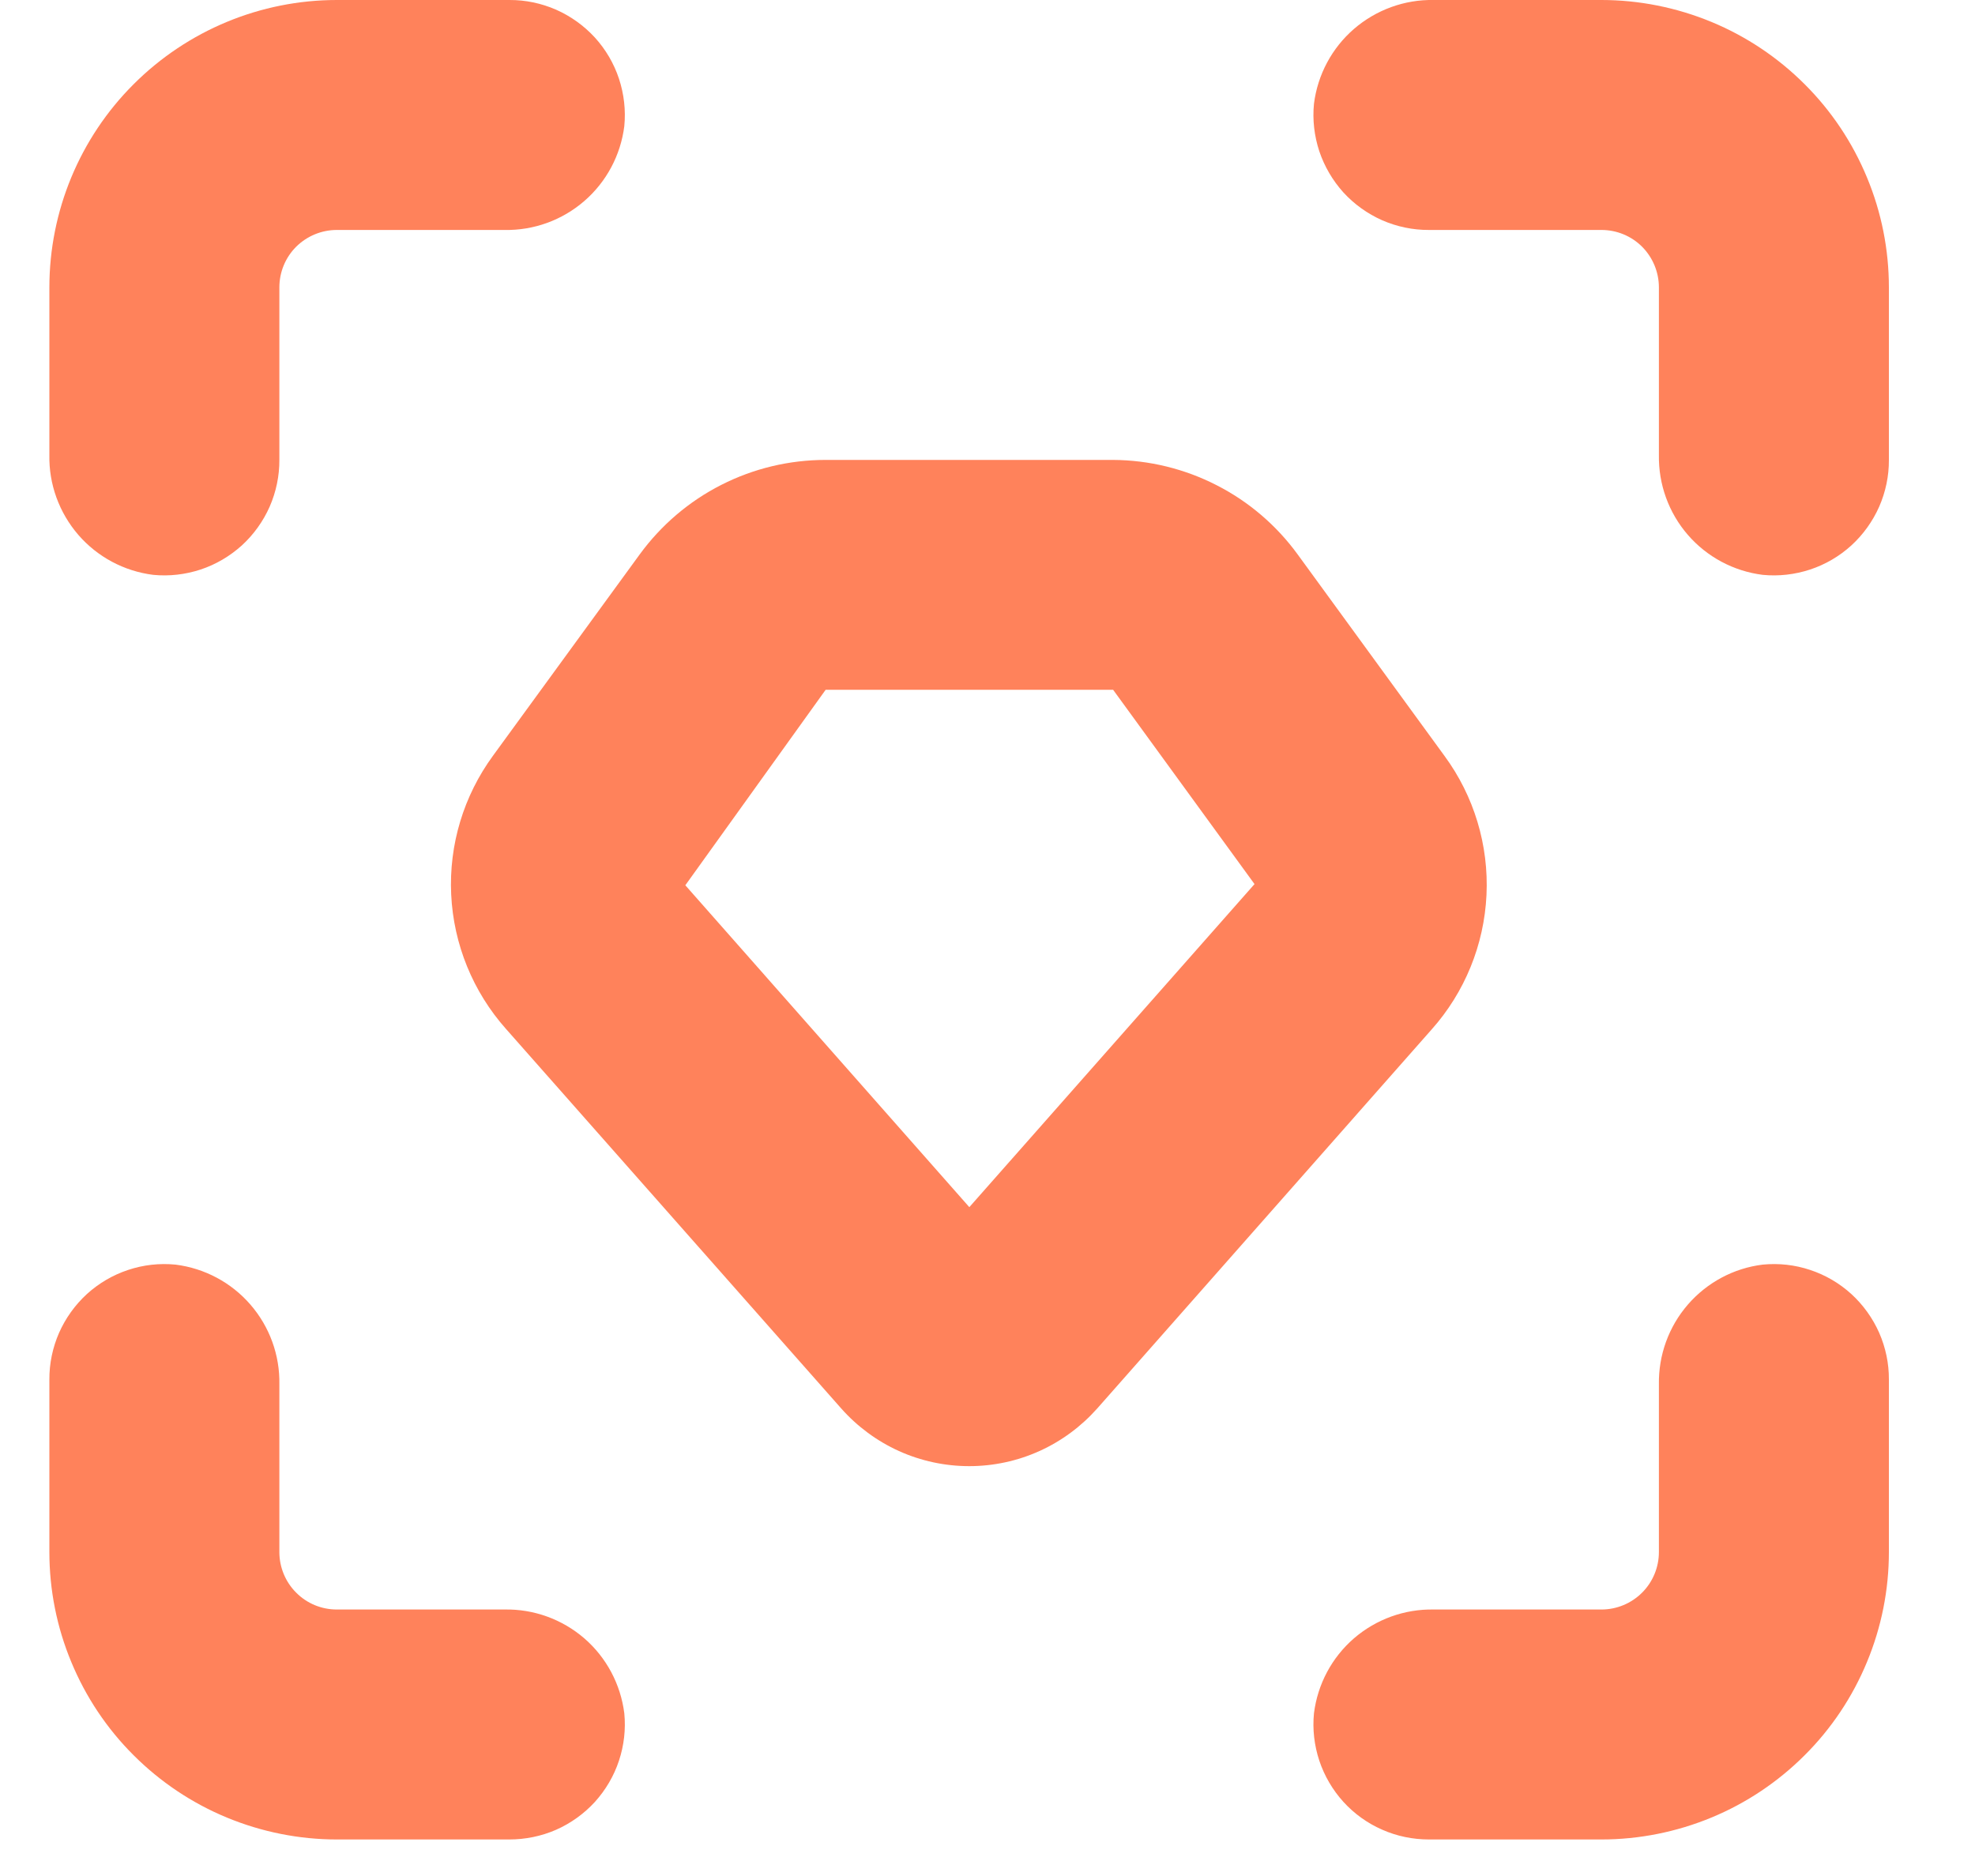
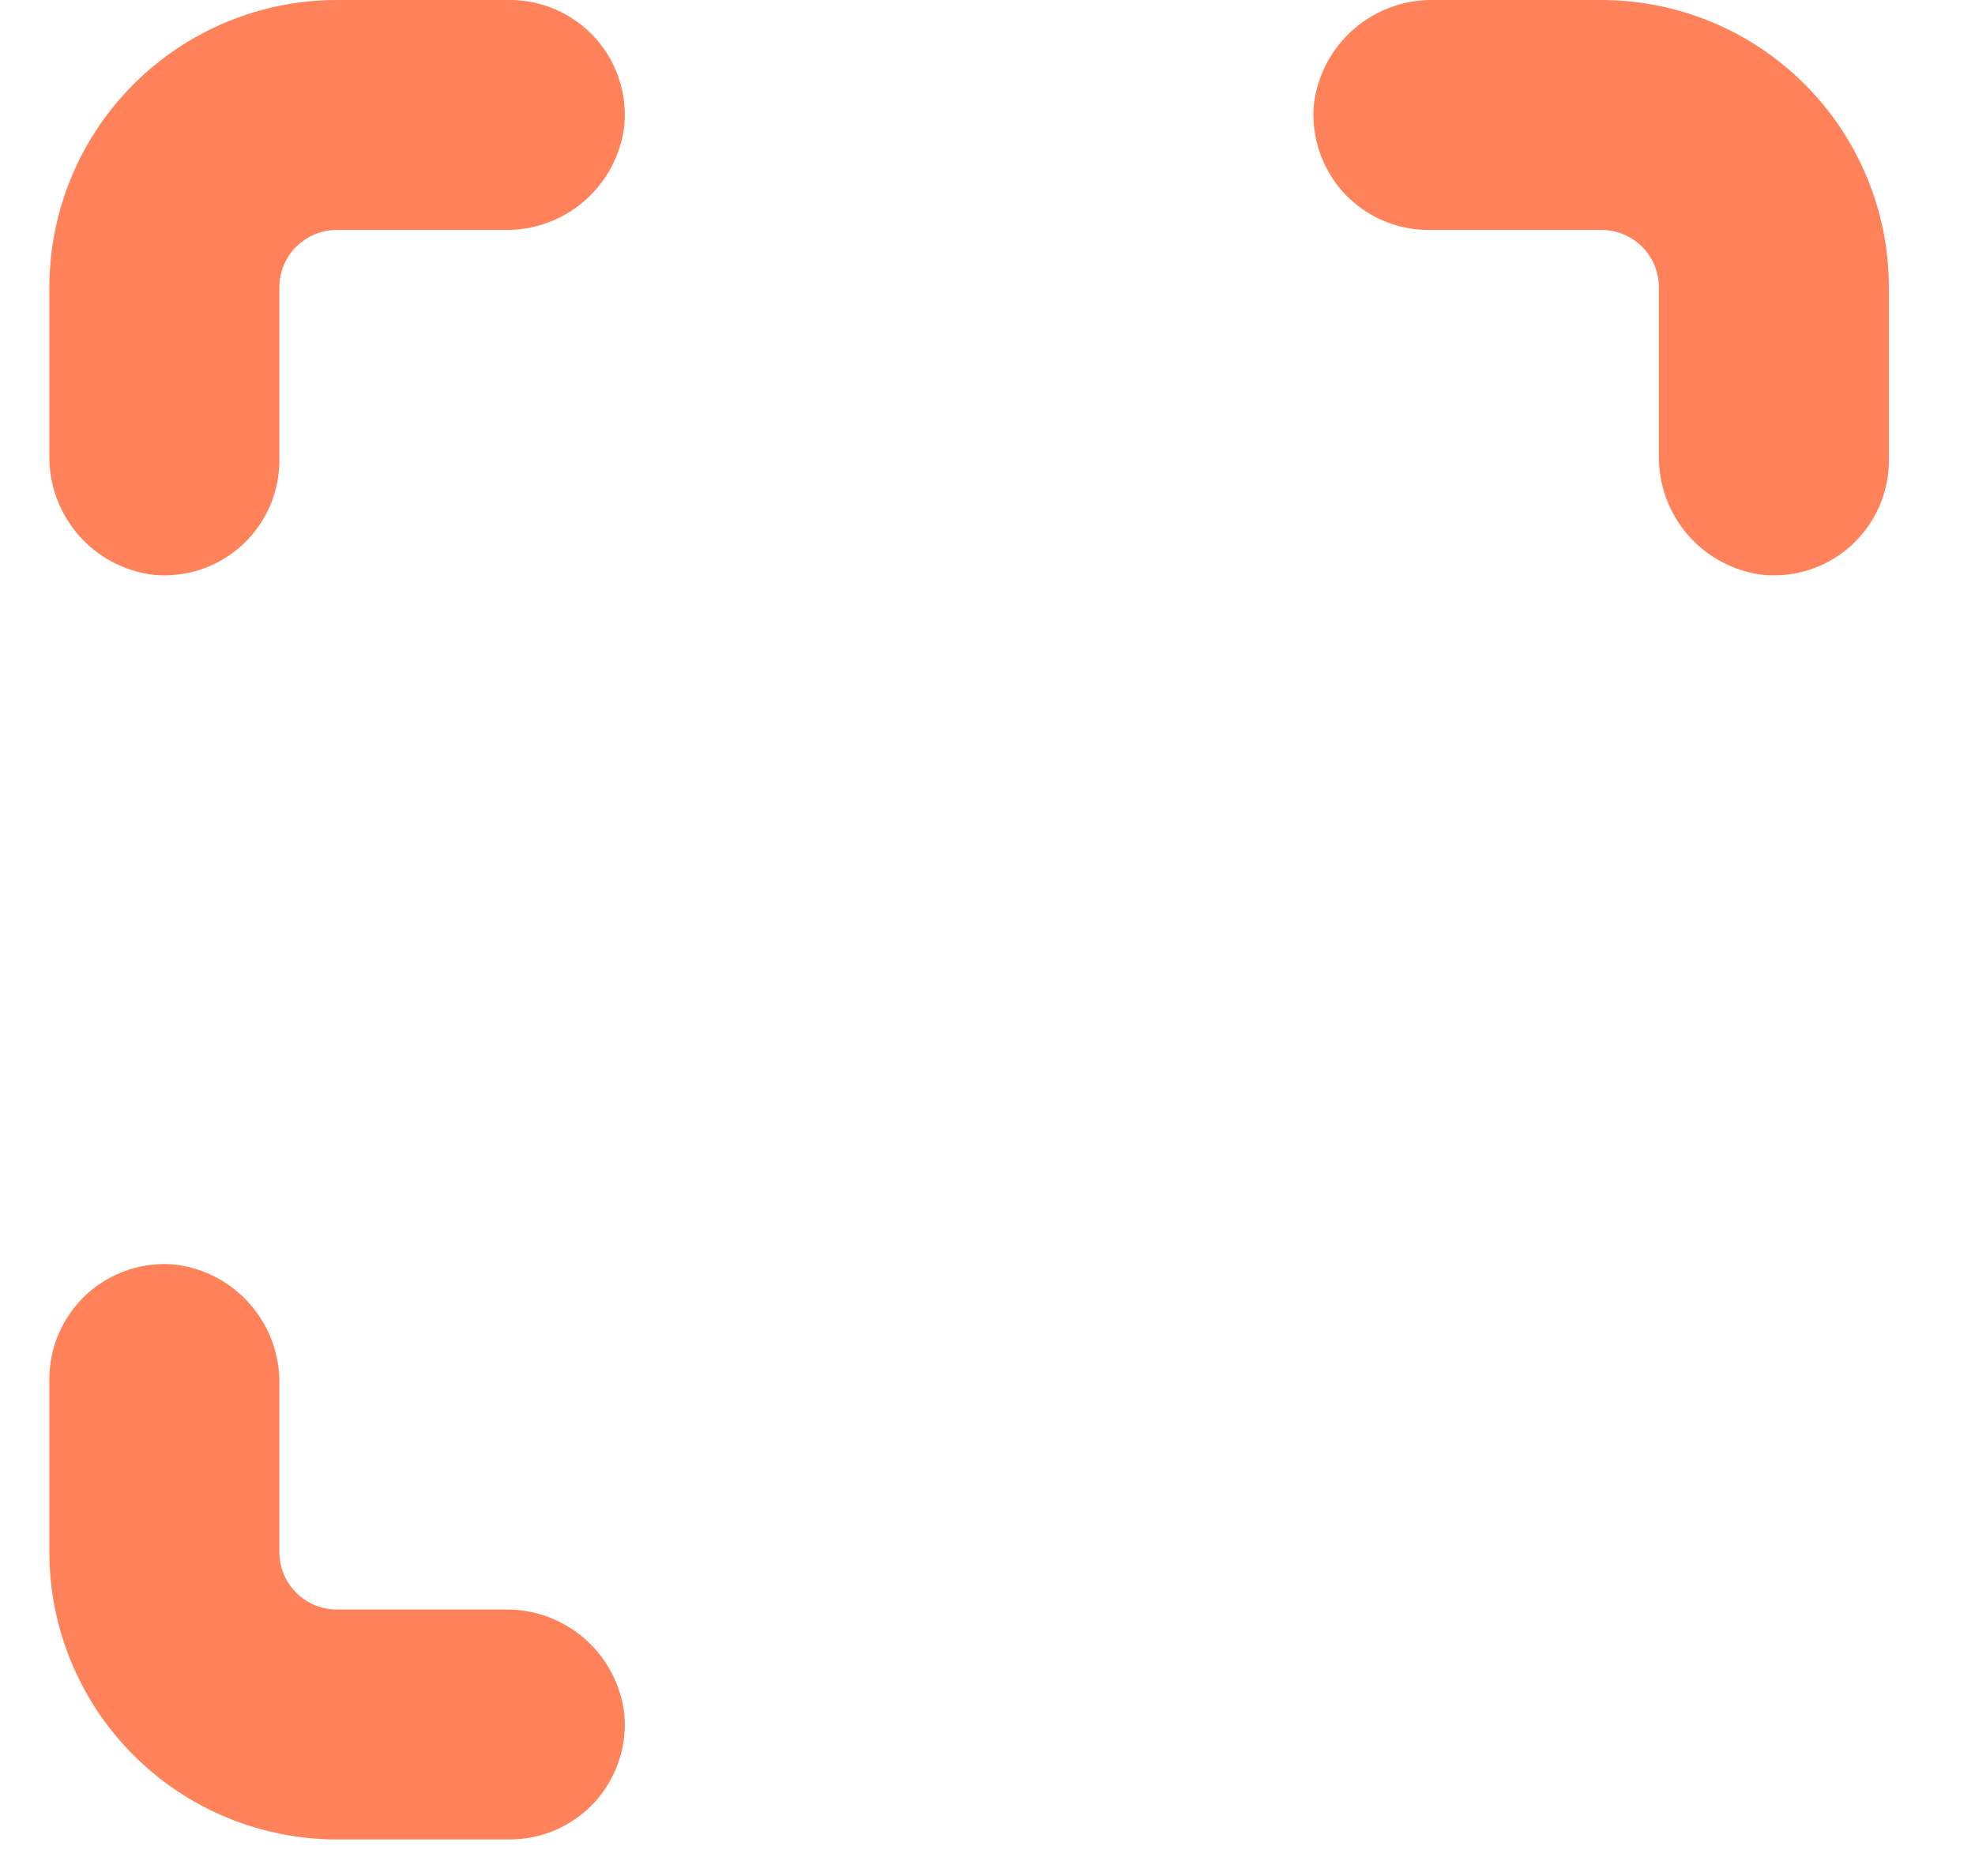
<svg xmlns="http://www.w3.org/2000/svg" width="20" height="19" viewBox="0 0 20 19" fill="none">
  <path d="M16.217 0H14.52C14.224 -0.006 13.936 0.099 13.711 0.293C13.487 0.487 13.343 0.757 13.306 1.051C13.29 1.213 13.309 1.377 13.36 1.532C13.412 1.686 13.495 1.828 13.604 1.949C13.714 2.069 13.848 2.165 13.997 2.231C14.146 2.296 14.308 2.33 14.471 2.329H16.217C16.372 2.329 16.52 2.39 16.629 2.499C16.738 2.609 16.799 2.757 16.799 2.911V4.608C16.794 4.905 16.898 5.193 17.092 5.417C17.286 5.641 17.556 5.785 17.85 5.822C18.012 5.838 18.176 5.819 18.331 5.768C18.485 5.717 18.627 5.634 18.748 5.524C18.868 5.414 18.964 5.28 19.03 5.131C19.095 4.982 19.129 4.821 19.128 4.658V2.911C19.128 2.529 19.053 2.15 18.906 1.797C18.76 1.444 18.546 1.123 18.275 0.853C18.005 0.583 17.684 0.368 17.331 0.222C16.978 0.076 16.599 0 16.217 0Z" fill="#FF825B" />
  <path d="M2.829 4.657V2.911C2.829 2.756 2.89 2.608 2.999 2.499C3.109 2.39 3.257 2.329 3.411 2.329H5.108C5.405 2.335 5.693 2.23 5.917 2.036C6.141 1.842 6.285 1.572 6.322 1.278C6.338 1.116 6.319 0.952 6.268 0.797C6.217 0.643 6.134 0.501 6.024 0.38C5.914 0.26 5.78 0.164 5.631 0.098C5.482 0.033 5.321 -0.001 5.158 1.32231e-05H3.411C2.639 1.32231e-05 1.899 0.307 1.353 0.853C0.807 1.398 0.5 2.139 0.5 2.911V4.608C0.494 4.904 0.599 5.192 0.793 5.417C0.987 5.641 1.257 5.785 1.551 5.822C1.713 5.838 1.877 5.819 2.032 5.768C2.186 5.717 2.328 5.633 2.449 5.524C2.569 5.414 2.665 5.28 2.731 5.131C2.796 4.982 2.83 4.82 2.829 4.657Z" fill="#FF825B" />
  <path d="M0.5 15.719C0.5 16.101 0.575 16.48 0.722 16.833C0.868 17.186 1.082 17.507 1.353 17.777C1.623 18.047 1.944 18.262 2.297 18.408C2.65 18.554 3.029 18.63 3.411 18.63H5.157C5.32 18.63 5.482 18.597 5.631 18.532C5.78 18.466 5.914 18.37 6.024 18.25C6.133 18.129 6.217 17.987 6.268 17.832C6.319 17.678 6.338 17.514 6.322 17.352C6.285 17.058 6.141 16.787 5.917 16.593C5.692 16.399 5.404 16.295 5.108 16.301H3.411C3.256 16.301 3.108 16.24 2.999 16.13C2.89 16.021 2.829 15.873 2.829 15.719V14.022C2.835 13.725 2.73 13.437 2.536 13.213C2.342 12.989 2.072 12.845 1.778 12.808C1.616 12.792 1.452 12.81 1.297 12.862C1.143 12.913 1.001 12.996 0.88 13.106C0.76 13.216 0.664 13.35 0.598 13.499C0.533 13.648 0.499 13.809 0.5 13.972V15.719Z" fill="#FF825B" />
-   <path d="M17.85 12.808C17.556 12.844 17.286 12.989 17.092 13.213C16.898 13.437 16.794 13.725 16.799 14.022V15.719C16.799 15.873 16.738 16.021 16.629 16.13C16.52 16.239 16.372 16.301 16.217 16.301H14.52C14.224 16.295 13.936 16.399 13.711 16.593C13.487 16.787 13.343 17.057 13.306 17.352C13.29 17.514 13.309 17.677 13.36 17.832C13.412 17.987 13.495 18.129 13.604 18.249C13.714 18.37 13.848 18.466 13.997 18.531C14.146 18.597 14.308 18.63 14.471 18.63H16.217C16.599 18.63 16.978 18.554 17.331 18.408C17.684 18.262 18.005 18.047 18.275 17.777C18.546 17.507 18.76 17.186 18.906 16.833C19.053 16.479 19.128 16.101 19.128 15.719V13.972C19.129 13.809 19.095 13.648 19.03 13.499C18.964 13.35 18.868 13.216 18.748 13.106C18.627 12.996 18.485 12.913 18.331 12.862C18.176 12.81 18.012 12.792 17.85 12.808Z" fill="#FF825B" />
-   <path d="M14.628 7.656L13.143 5.618C12.929 5.323 12.647 5.081 12.322 4.915C11.997 4.748 11.637 4.66 11.272 4.658H8.361C7.994 4.658 7.632 4.744 7.304 4.911C6.977 5.077 6.694 5.319 6.478 5.615L4.993 7.653C4.695 8.06 4.545 8.556 4.569 9.06C4.593 9.564 4.789 10.044 5.124 10.421L8.518 14.264C8.68 14.447 8.88 14.595 9.103 14.696C9.327 14.797 9.57 14.849 9.815 14.849C10.06 14.849 10.303 14.797 10.526 14.696C10.75 14.595 10.949 14.447 11.112 14.264L14.497 10.427C14.833 10.05 15.029 9.569 15.053 9.065C15.077 8.56 14.927 8.063 14.628 7.656ZM9.816 12.226L6.94 8.966L8.361 6.986H11.272L12.704 8.954L9.816 12.226Z" fill="#FF825B" />
</svg>